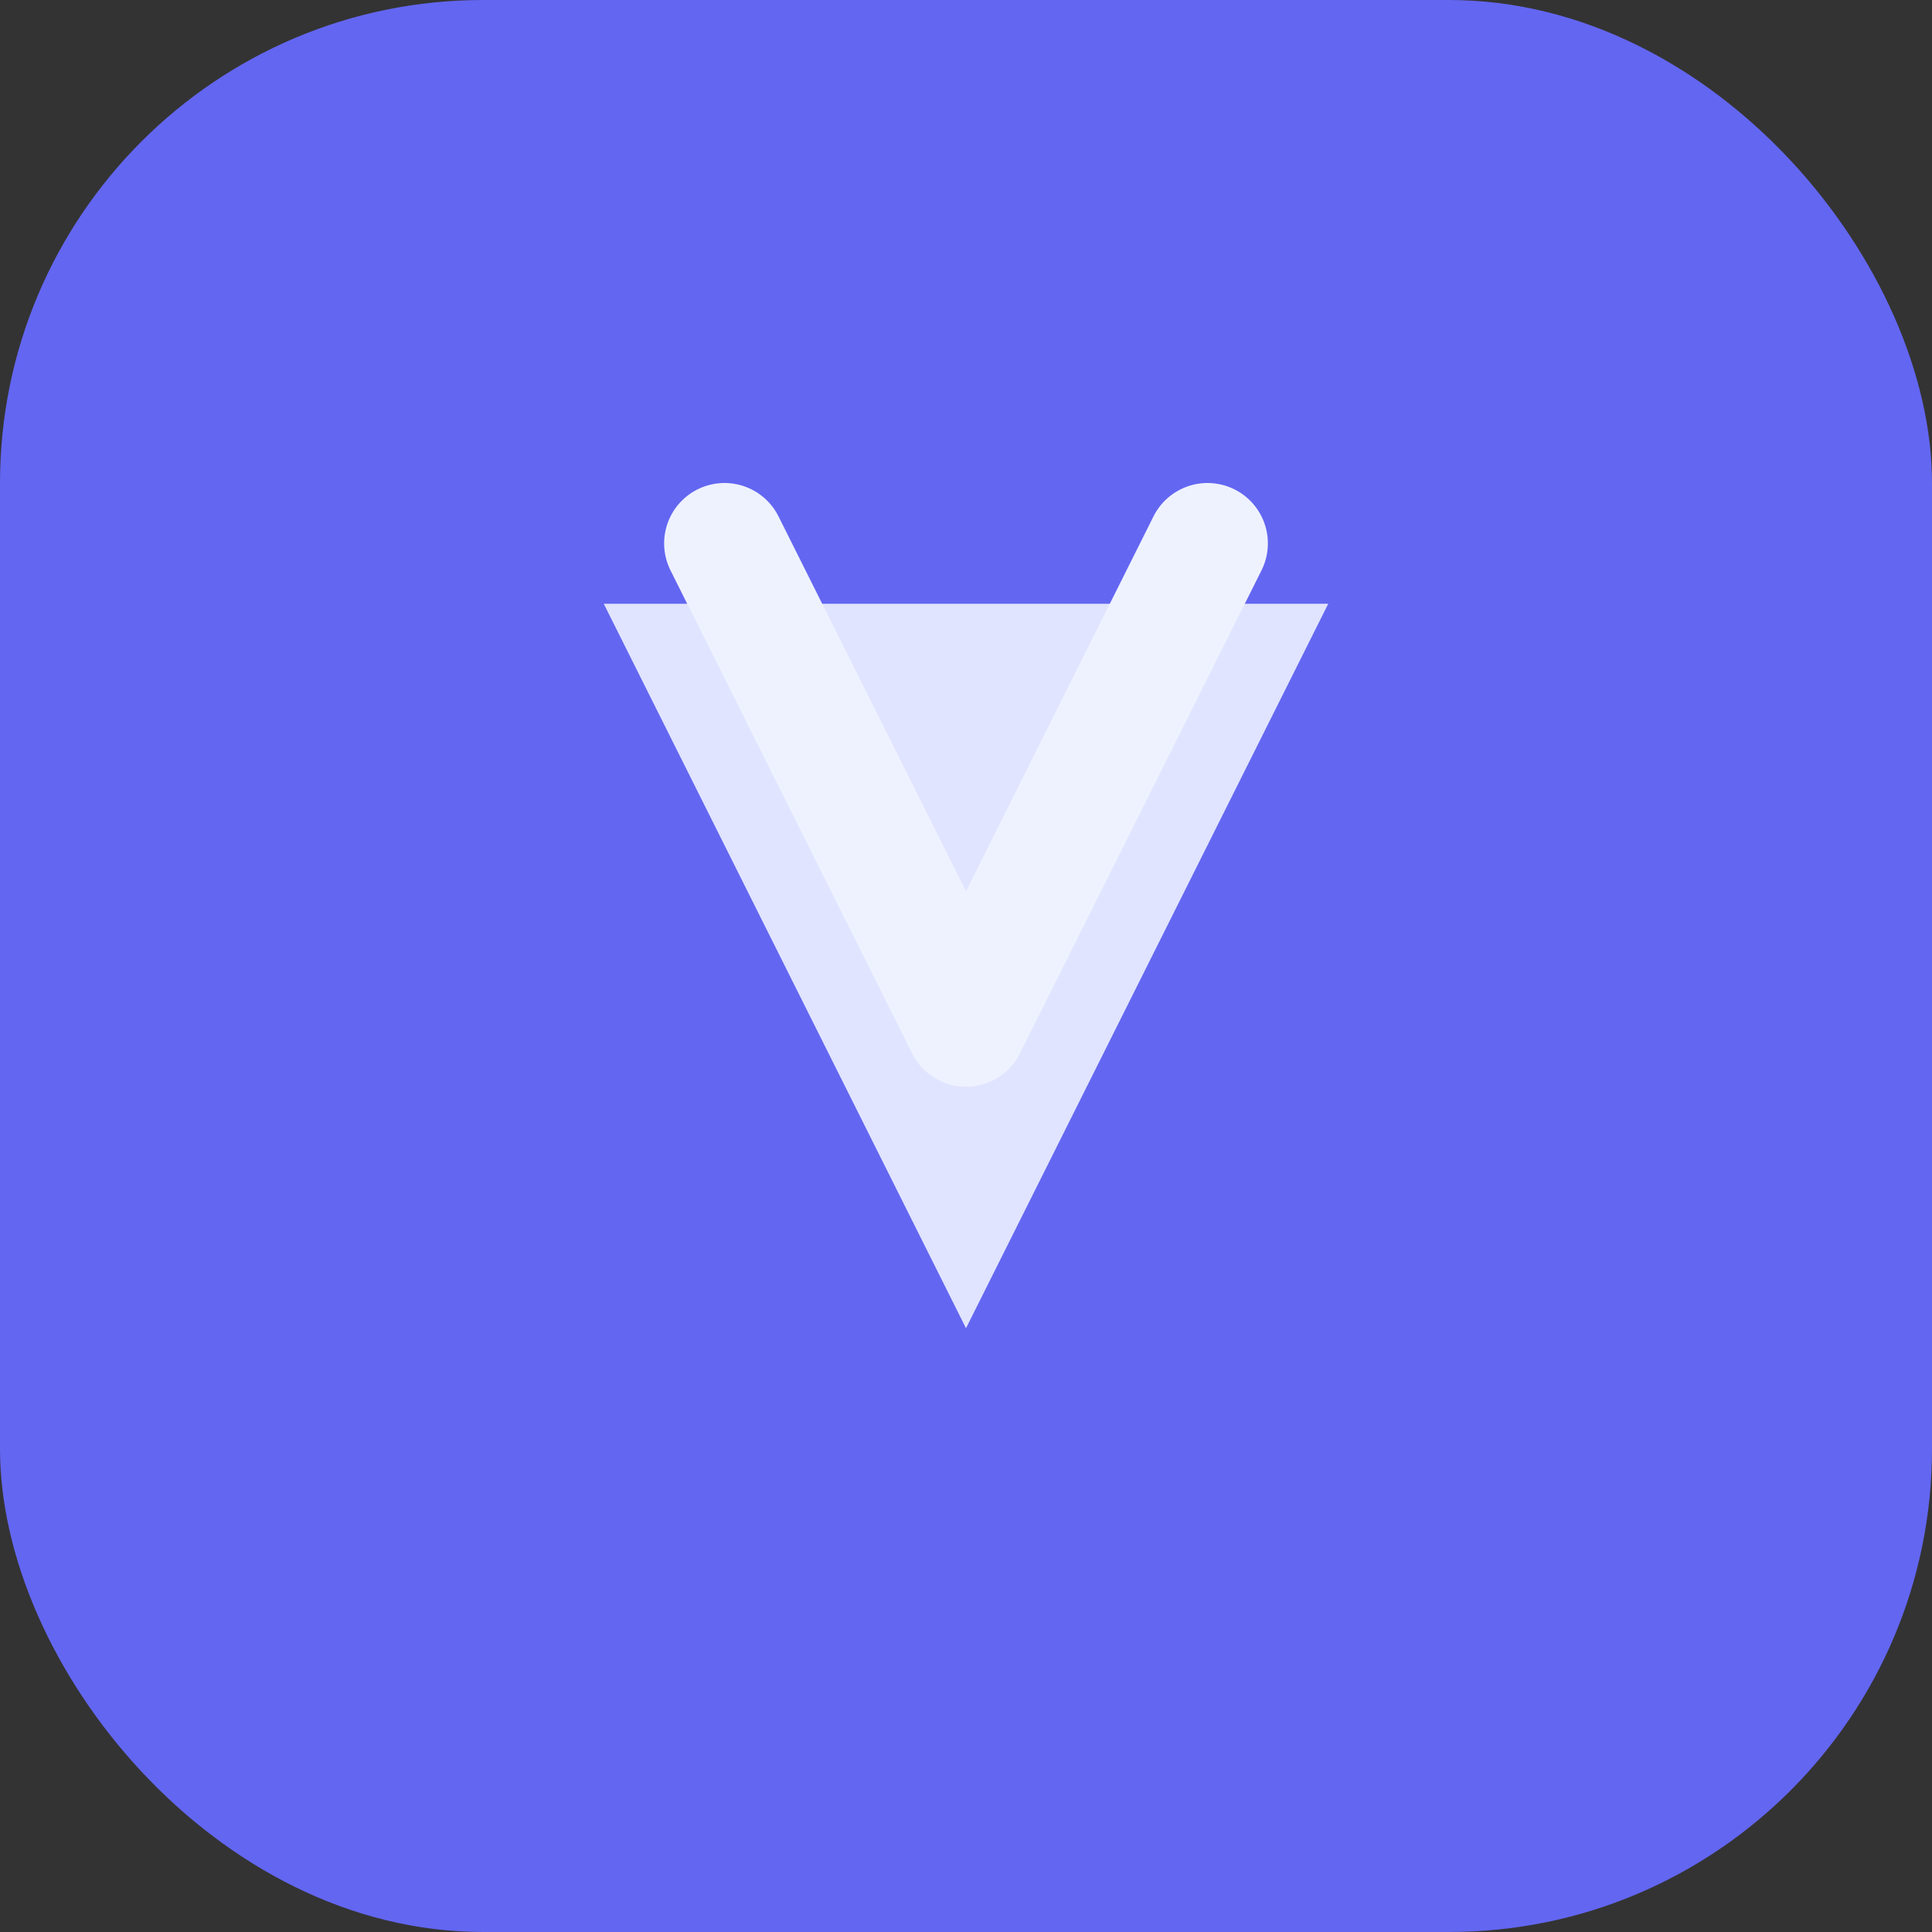
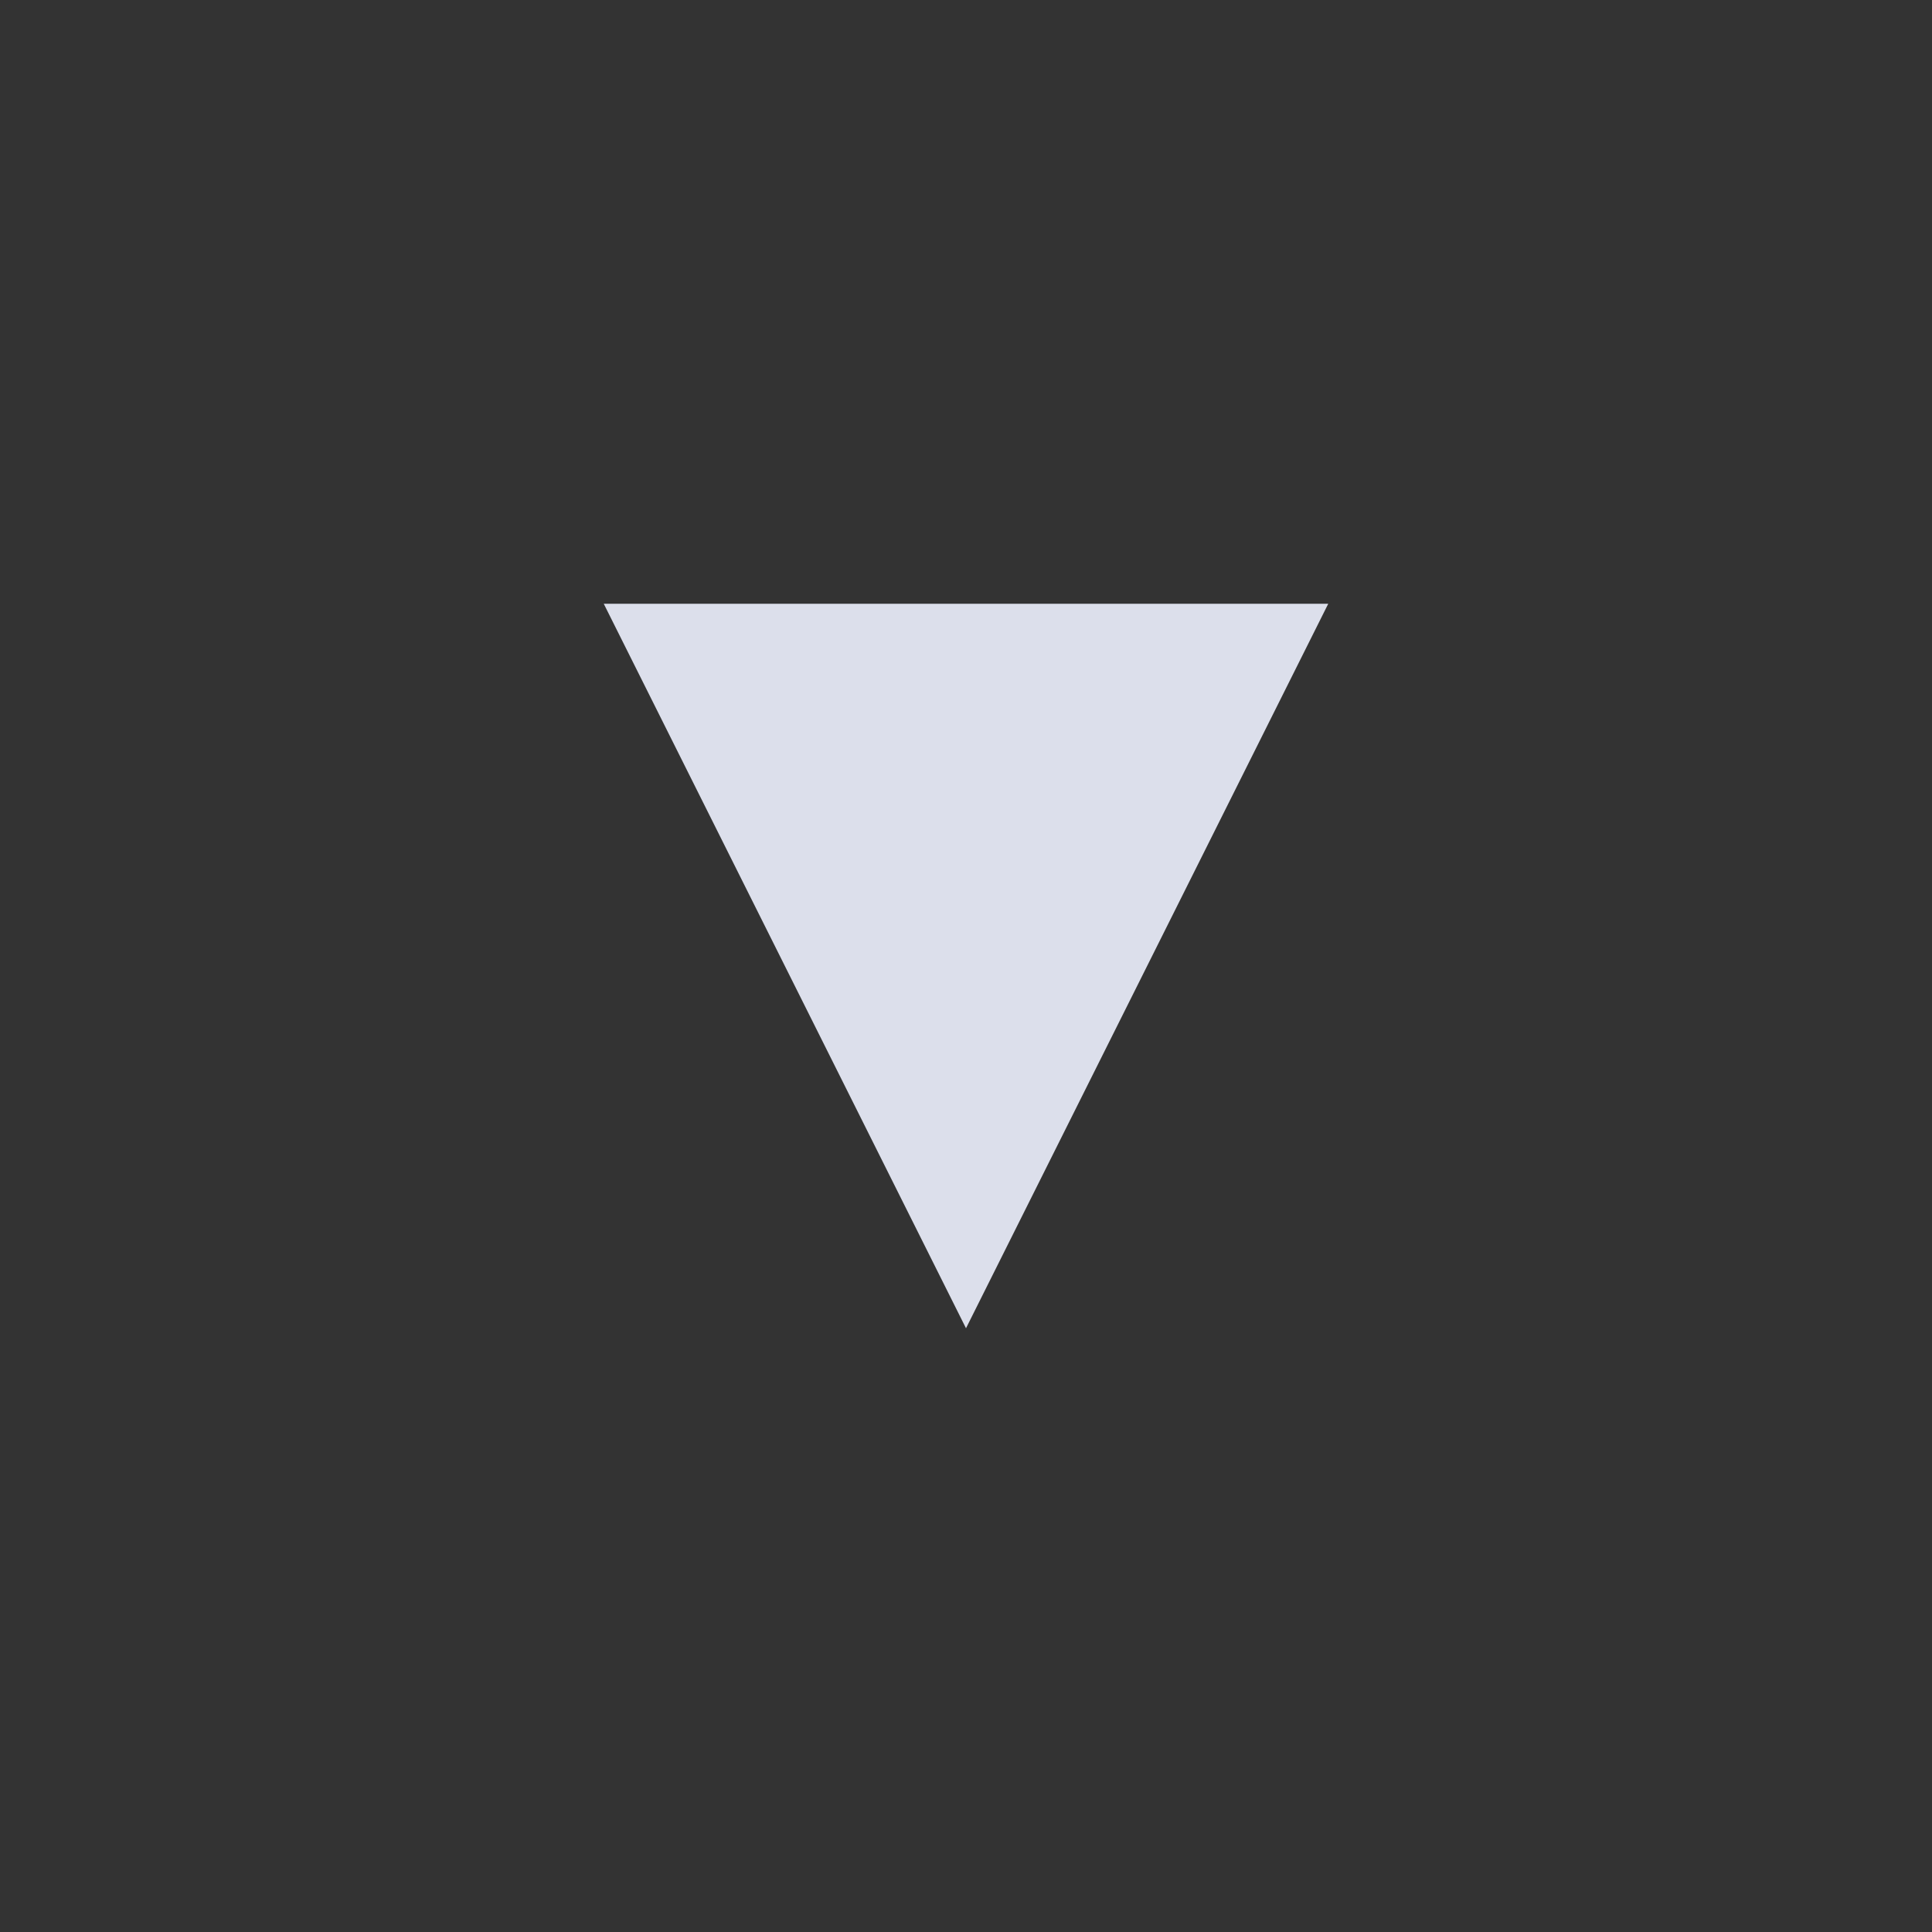
<svg xmlns="http://www.w3.org/2000/svg" viewBox="0 0 64 64" fill="none">
  <rect x="0" y="0" width="64" height="64" fill="#333333" stroke="none" />
-   <rect width="64" height="64" rx="16" fill="#6366F1" />
  <path d="M20 20H44L32 44L20 20Z" fill="#EEF2FF" opacity="0.9" />
-   <path d="M24 18L32 34L40 18" stroke="#EEF2FF" stroke-width="4" stroke-linecap="round" stroke-linejoin="round" />
</svg>